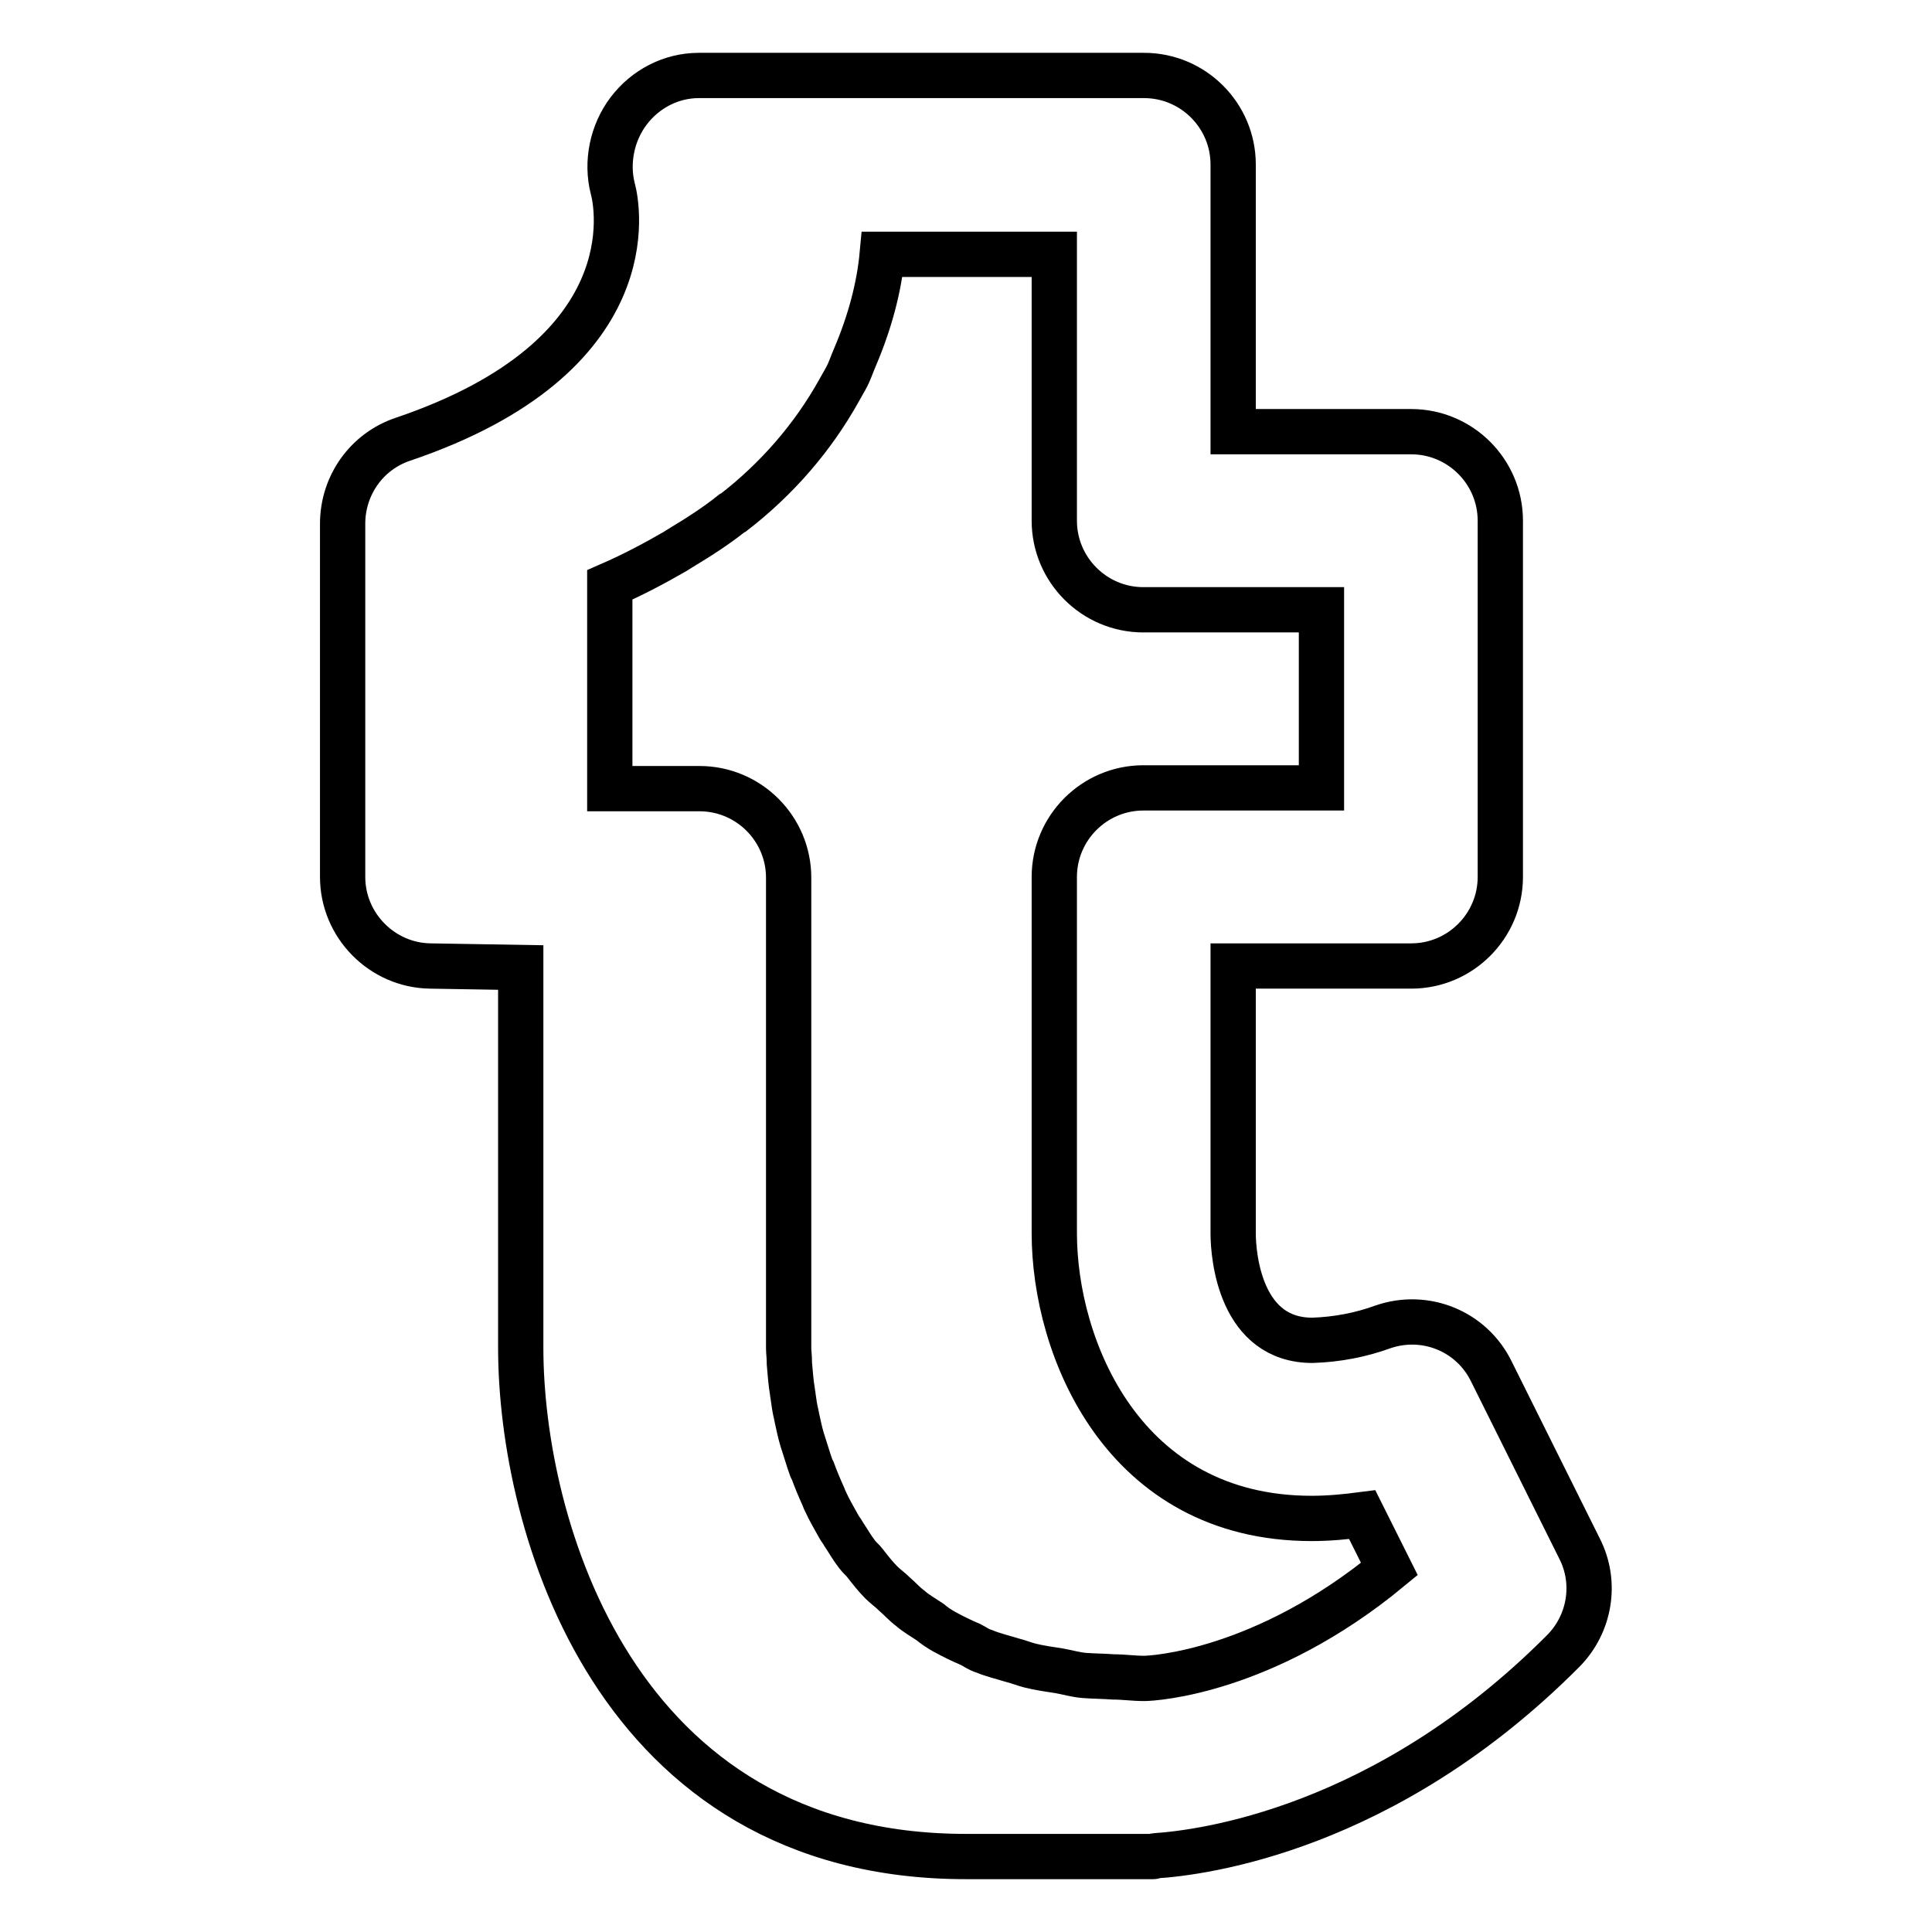
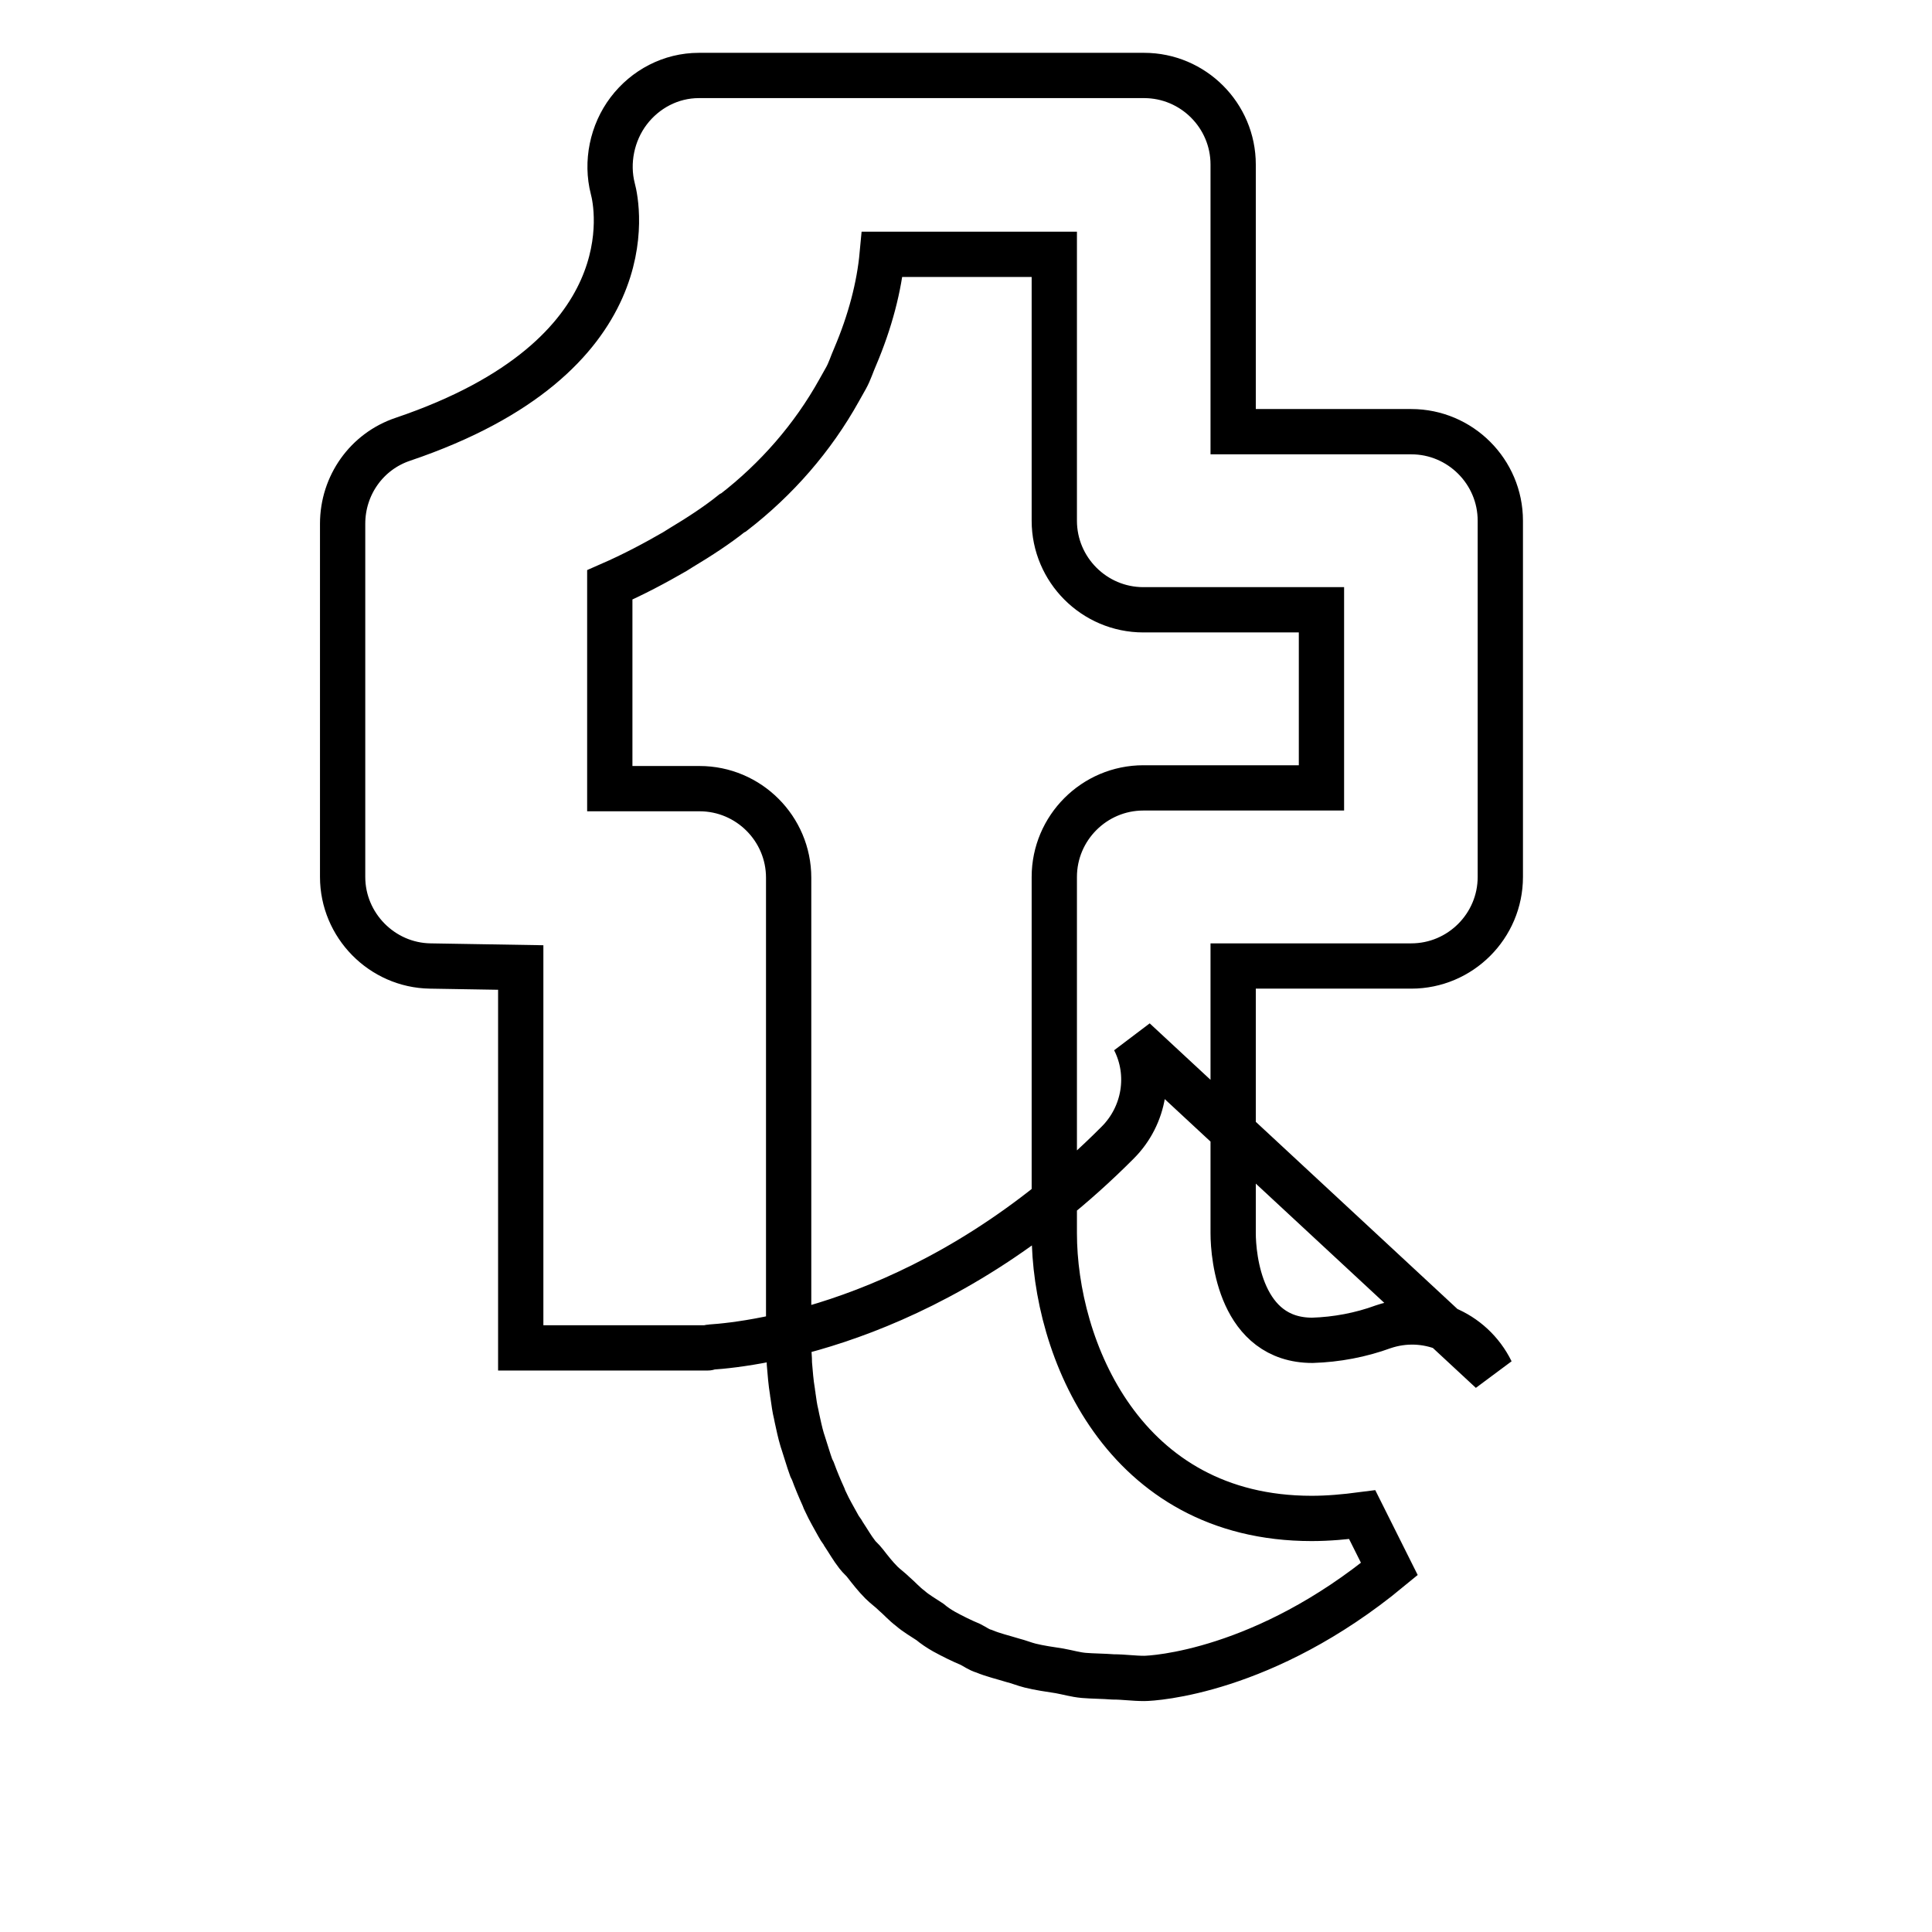
<svg xmlns="http://www.w3.org/2000/svg" version="1.1" x="0px" y="0px" viewBox="0 0 256 256" enable-background="new 0 0 256 256" xml:space="preserve">
  <g>
-     <path stroke-width="6" fill-opacity="0" stroke="#000000" d="M197.6,181.7c-2.6-5.3-8.7-7.8-14.3-5.9c-3,1.1-6.2,1.7-9.4,1.8c-9.5,0-10.5-11-10.5-14.2l0-35.4H187 c6.5,0,11.8-5.3,11.8-11.8l0,0V69c0-6.5-5.3-11.8-11.8-11.8l0,0h-23.6V21.8c0-6.5-5.3-11.8-11.8-11.8l0,0h-59 c-3.7,0-7.1,1.8-9.3,4.7s-3,6.8-2.1,10.3c0.6,2.2,4.7,22.2-27.8,33.2c-4.8,1.6-8,6.1-8,11.2v46.8c0,6.4,5.2,11.7,11.6,11.8l12,0.2 v50.4c0,23.3,12.3,67.4,59,67.4h24.8c0.1,0,0.2-0.1,0.3-0.1c6.1-0.4,30.4-3.4,54-27.1c3.6-3.6,4.5-9.1,2.2-13.6L197.6,181.7 L197.6,181.7z M151.6,222.4c-1.4,0-2.7-0.2-4.1-0.2c-1.3-0.1-2.7-0.1-3.9-0.2c-1.1-0.1-2.1-0.4-3.2-0.6c-1.3-0.2-2.7-0.4-3.9-0.7 c-0.8-0.2-1.5-0.5-2.3-0.7c-1.3-0.4-2.6-0.7-3.8-1.2c-0.7-0.2-1.2-0.6-1.8-0.9c-1.2-0.5-2.4-1.1-3.5-1.7c-0.7-0.4-1.3-0.8-1.9-1.3 c-0.9-0.6-1.8-1.1-2.6-1.8c-0.8-0.6-1.4-1.3-2.1-1.9c-0.5-0.5-1.2-1-1.7-1.5c-0.8-0.8-1.5-1.7-2.2-2.6c-0.3-0.4-0.7-0.7-1-1.1 c-0.7-0.9-1.2-1.8-1.8-2.7c-0.2-0.4-0.5-0.7-0.7-1.1c-0.6-1.1-1.2-2.1-1.7-3.2c-0.1-0.2-0.2-0.4-0.3-0.7c-0.5-1.1-1-2.3-1.4-3.4 l-0.2-0.4c-0.4-1.1-0.7-2.2-1.1-3.4l-0.1-0.3c-0.3-1-0.5-2-0.7-2.9l-0.1-0.5c-0.2-0.8-0.3-1.6-0.4-2.3c0-0.2-0.1-0.5-0.1-0.7 c-0.2-1.2-0.3-2.5-0.4-3.7c0-0.9-0.1-1.6-0.1-2v-62.4c0-6.5-5.3-11.8-11.8-11.8H80.8v-27c3.2-1.4,6-2.9,8.6-4.4l0.8-0.5 c2.5-1.5,4.8-3,6.8-4.6l0.2-0.1c5.7-4.4,10.5-9.9,14-16.2l0.9-1.6c0.5-0.9,0.8-1.9,1.2-2.8c2-4.7,3.2-9.3,3.6-13.6h22.8V69 c0,6.5,5.3,11.8,11.8,11.8l0,0h23.6v23.6h-23.6c-6.5,0-11.8,5.3-11.8,11.8l0,0l0,47.2c0,15.2,9.1,37.8,34.1,37.8h0 c2.2,0,4.4-0.2,6.7-0.5l3.6,7.2C167.5,221.6,152.8,222.4,151.6,222.4L151.6,222.4z" />
+     <path stroke-width="6" fill-opacity="0" stroke="#000000" d="M197.6,181.7c-2.6-5.3-8.7-7.8-14.3-5.9c-3,1.1-6.2,1.7-9.4,1.8c-9.5,0-10.5-11-10.5-14.2l0-35.4H187 c6.5,0,11.8-5.3,11.8-11.8l0,0V69c0-6.5-5.3-11.8-11.8-11.8l0,0h-23.6V21.8c0-6.5-5.3-11.8-11.8-11.8l0,0h-59 c-3.7,0-7.1,1.8-9.3,4.7s-3,6.8-2.1,10.3c0.6,2.2,4.7,22.2-27.8,33.2c-4.8,1.6-8,6.1-8,11.2v46.8c0,6.4,5.2,11.7,11.6,11.8l12,0.2 v50.4h24.8c0.1,0,0.2-0.1,0.3-0.1c6.1-0.4,30.4-3.4,54-27.1c3.6-3.6,4.5-9.1,2.2-13.6L197.6,181.7 L197.6,181.7z M151.6,222.4c-1.4,0-2.7-0.2-4.1-0.2c-1.3-0.1-2.7-0.1-3.9-0.2c-1.1-0.1-2.1-0.4-3.2-0.6c-1.3-0.2-2.7-0.4-3.9-0.7 c-0.8-0.2-1.5-0.5-2.3-0.7c-1.3-0.4-2.6-0.7-3.8-1.2c-0.7-0.2-1.2-0.6-1.8-0.9c-1.2-0.5-2.4-1.1-3.5-1.7c-0.7-0.4-1.3-0.8-1.9-1.3 c-0.9-0.6-1.8-1.1-2.6-1.8c-0.8-0.6-1.4-1.3-2.1-1.9c-0.5-0.5-1.2-1-1.7-1.5c-0.8-0.8-1.5-1.7-2.2-2.6c-0.3-0.4-0.7-0.7-1-1.1 c-0.7-0.9-1.2-1.8-1.8-2.7c-0.2-0.4-0.5-0.7-0.7-1.1c-0.6-1.1-1.2-2.1-1.7-3.2c-0.1-0.2-0.2-0.4-0.3-0.7c-0.5-1.1-1-2.3-1.4-3.4 l-0.2-0.4c-0.4-1.1-0.7-2.2-1.1-3.4l-0.1-0.3c-0.3-1-0.5-2-0.7-2.9l-0.1-0.5c-0.2-0.8-0.3-1.6-0.4-2.3c0-0.2-0.1-0.5-0.1-0.7 c-0.2-1.2-0.3-2.5-0.4-3.7c0-0.9-0.1-1.6-0.1-2v-62.4c0-6.5-5.3-11.8-11.8-11.8H80.8v-27c3.2-1.4,6-2.9,8.6-4.4l0.8-0.5 c2.5-1.5,4.8-3,6.8-4.6l0.2-0.1c5.7-4.4,10.5-9.9,14-16.2l0.9-1.6c0.5-0.9,0.8-1.9,1.2-2.8c2-4.7,3.2-9.3,3.6-13.6h22.8V69 c0,6.5,5.3,11.8,11.8,11.8l0,0h23.6v23.6h-23.6c-6.5,0-11.8,5.3-11.8,11.8l0,0l0,47.2c0,15.2,9.1,37.8,34.1,37.8h0 c2.2,0,4.4-0.2,6.7-0.5l3.6,7.2C167.5,221.6,152.8,222.4,151.6,222.4L151.6,222.4z" />
  </g>
</svg>